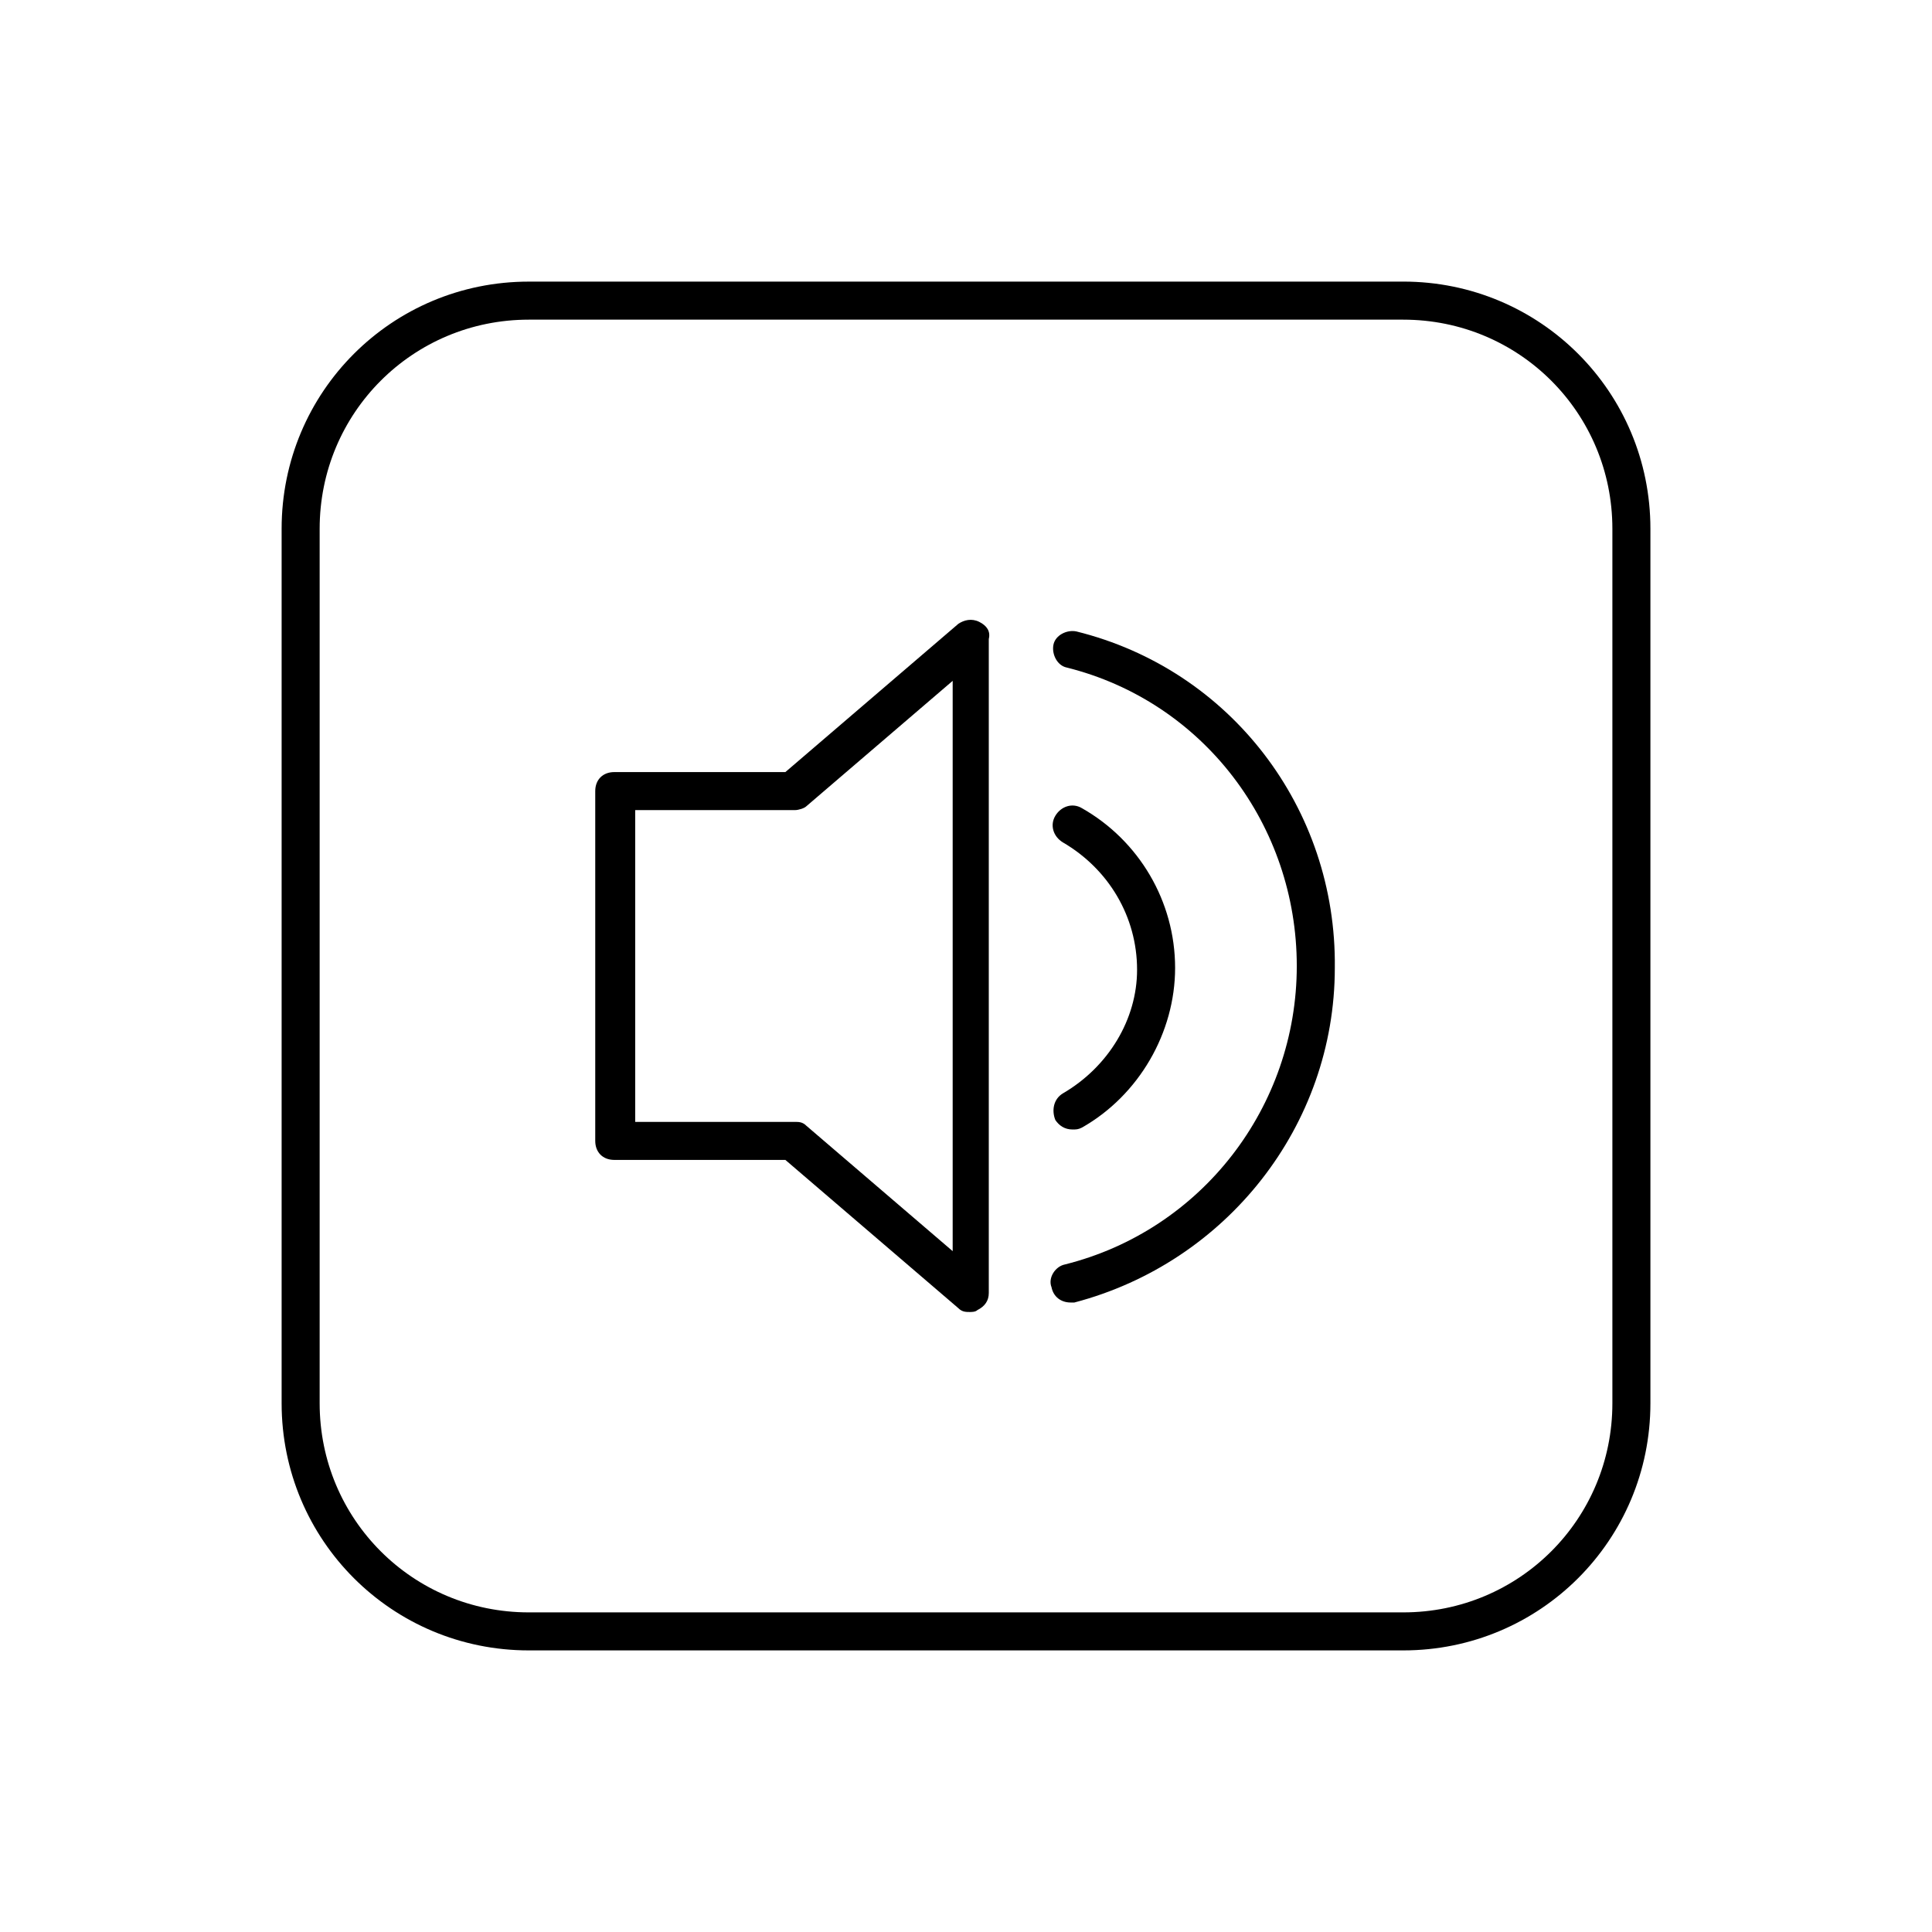
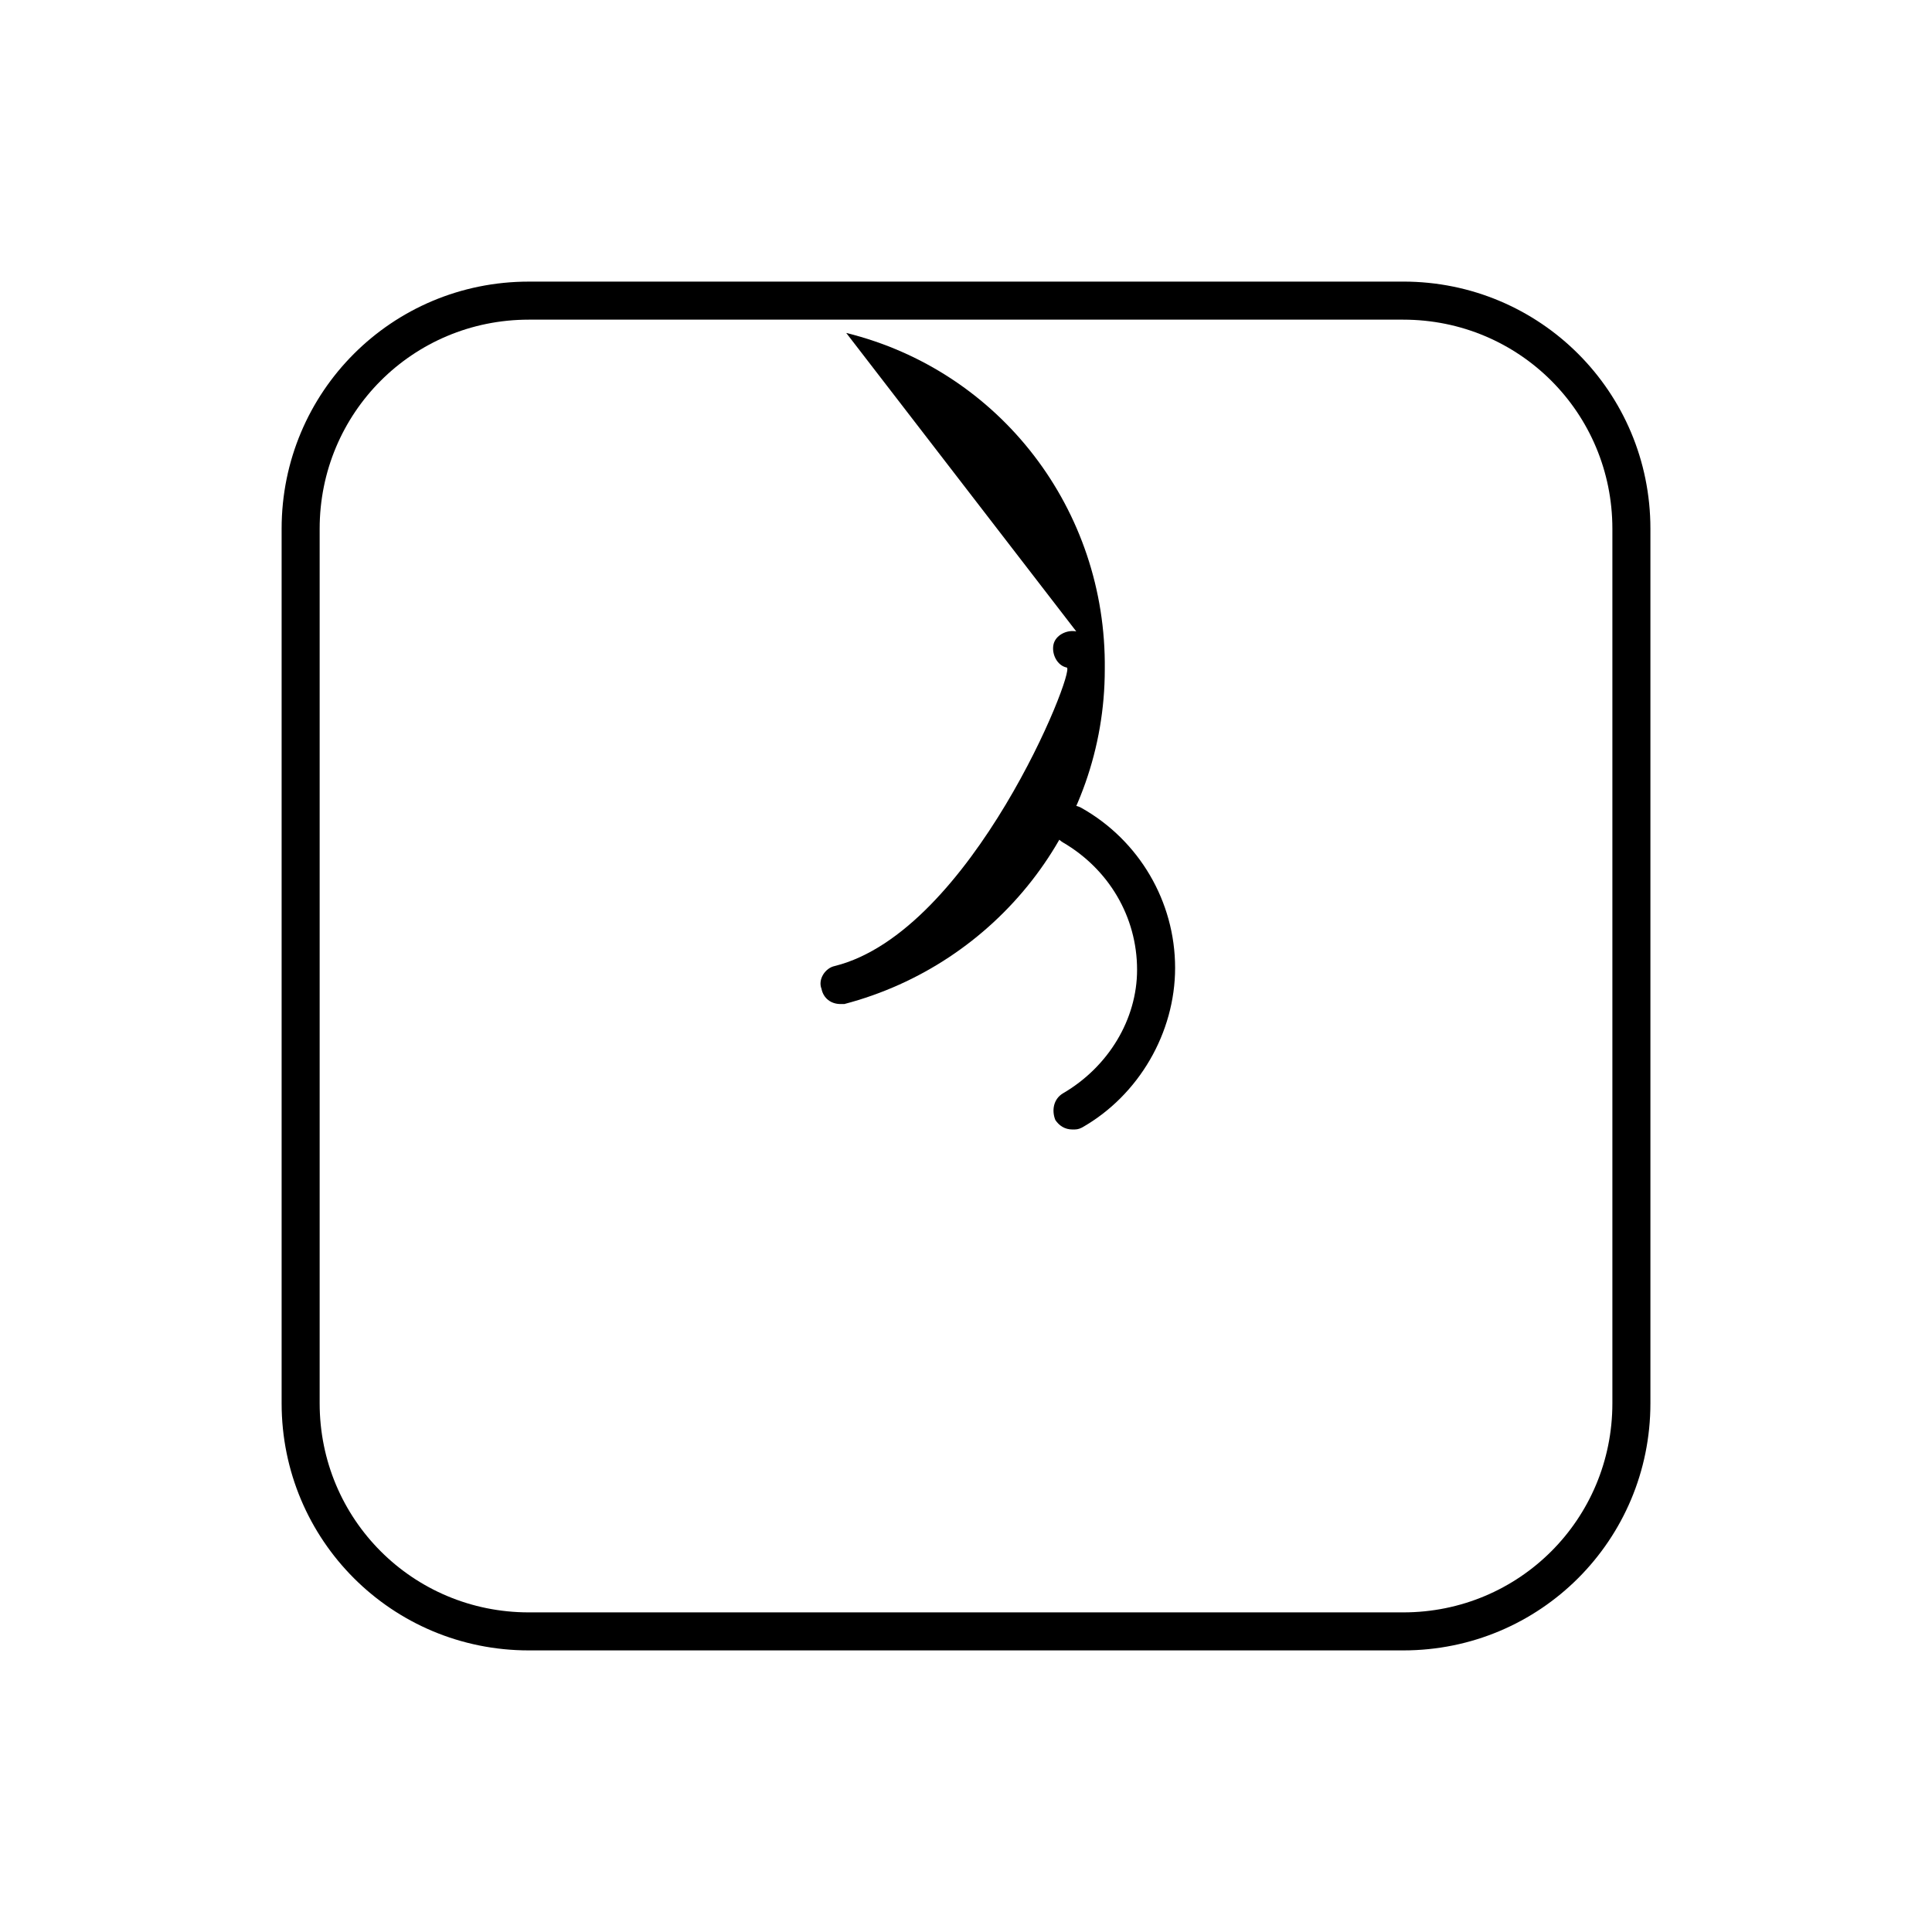
<svg xmlns="http://www.w3.org/2000/svg" fill="#000000" width="800px" height="800px" version="1.1" viewBox="144 144 512 512">
  <g>
-     <path d="m403.52 308.81c-2.016-1.008-4.031-0.504-5.543 0.504l-45.848 39.297h-45.344c-3.023 0-5.039 2.016-5.039 5.039v92.699c0 3.023 2.016 5.039 5.039 5.039h45.344l45.848 39.297c1.008 1.008 2.016 1.008 3.023 1.008 0.504 0 1.512 0 2.016-0.504 2.016-1.008 3.023-2.519 3.023-4.535v-173.31c0.504-2.016-0.504-3.527-2.519-4.535zm-7.051 166.76-38.793-33.25c-1.008-1.008-2.016-1.008-3.023-1.008h-42.32v-82.625h42.32c1.008 0 2.519-0.504 3.023-1.008l38.793-33.25z" />
    <path d="m425.69 433.75c-2.519 1.512-3.023 4.535-2.016 7.055 1.008 1.512 2.519 2.519 4.535 2.519 1.008 0 1.512 0 2.519-0.504 15.113-8.566 24.688-25.191 24.688-42.32 0-17.633-9.574-33.754-24.688-42.32-2.519-1.512-5.543-0.504-7.055 2.016s-0.504 5.543 2.016 7.055c12.09 7.055 19.648 19.648 19.648 33.754 0 13.098-7.555 25.691-19.648 32.746z" />
-     <path d="m429.22 311.33c-2.519-0.504-5.543 1.008-6.047 3.527s1.008 5.543 3.527 6.047c36.273 9.07 60.961 41.816 60.961 79.098s-25.191 70.031-61.465 79.098c-2.519 0.504-4.535 3.527-3.527 6.047 0.504 2.519 2.519 4.031 5.039 4.031h1.008c40.305-10.578 69.023-46.855 69.023-88.672 0.504-42.32-27.711-79.102-68.52-89.176z" />
+     <path d="m429.22 311.33c-2.519-0.504-5.543 1.008-6.047 3.527s1.008 5.543 3.527 6.047s-25.191 70.031-61.465 79.098c-2.519 0.504-4.535 3.527-3.527 6.047 0.504 2.519 2.519 4.031 5.039 4.031h1.008c40.305-10.578 69.023-46.855 69.023-88.672 0.504-42.32-27.711-79.102-68.52-89.176z" />
    <path d="m515.88 218.63h-231.75c-36.273 0-65.496 29.223-65.496 65.496v231.75c0 36.273 29.223 65.496 65.496 65.496h231.75c36.273 0 65.496-29.223 65.496-65.496v-231.76c0-36.273-29.223-65.492-65.496-65.492zm55.418 297.25c0 30.73-24.688 55.418-55.418 55.418h-231.75c-30.73 0-55.418-24.688-55.418-55.418v-231.75c0-30.73 24.688-55.418 55.418-55.418h231.75c30.73 0 55.418 24.688 55.418 55.418z" />
  </g>
</svg>